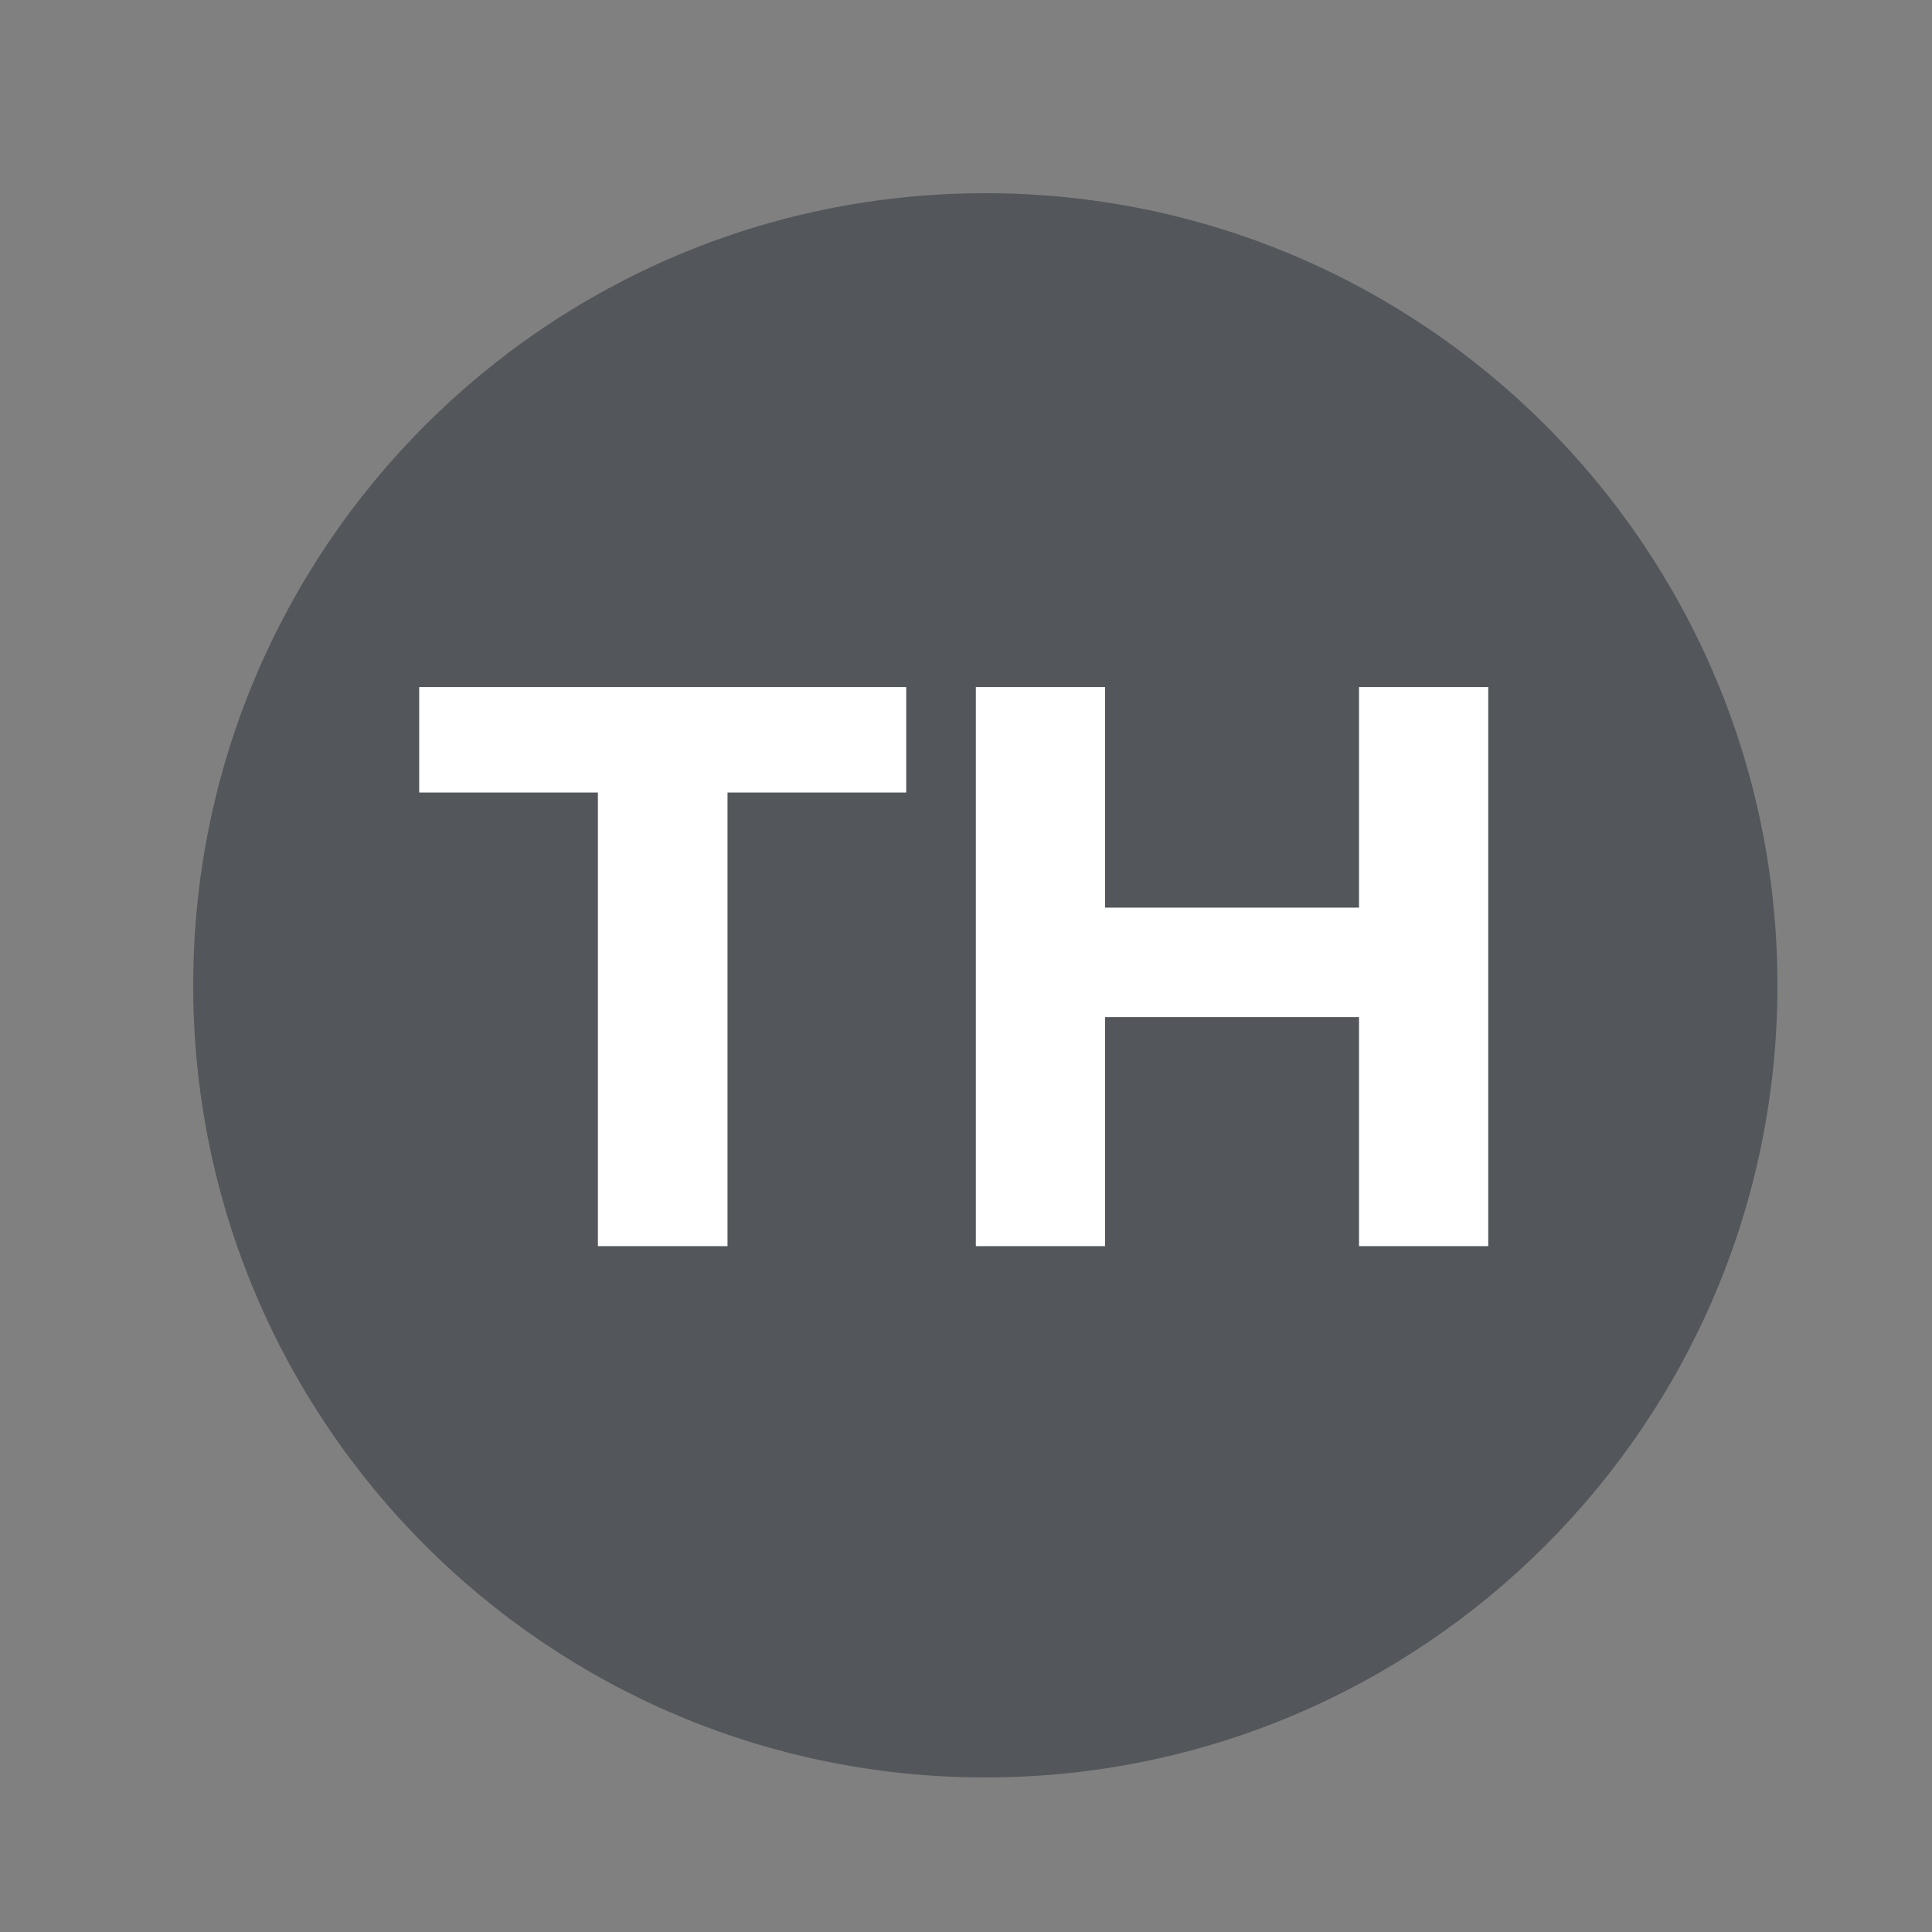
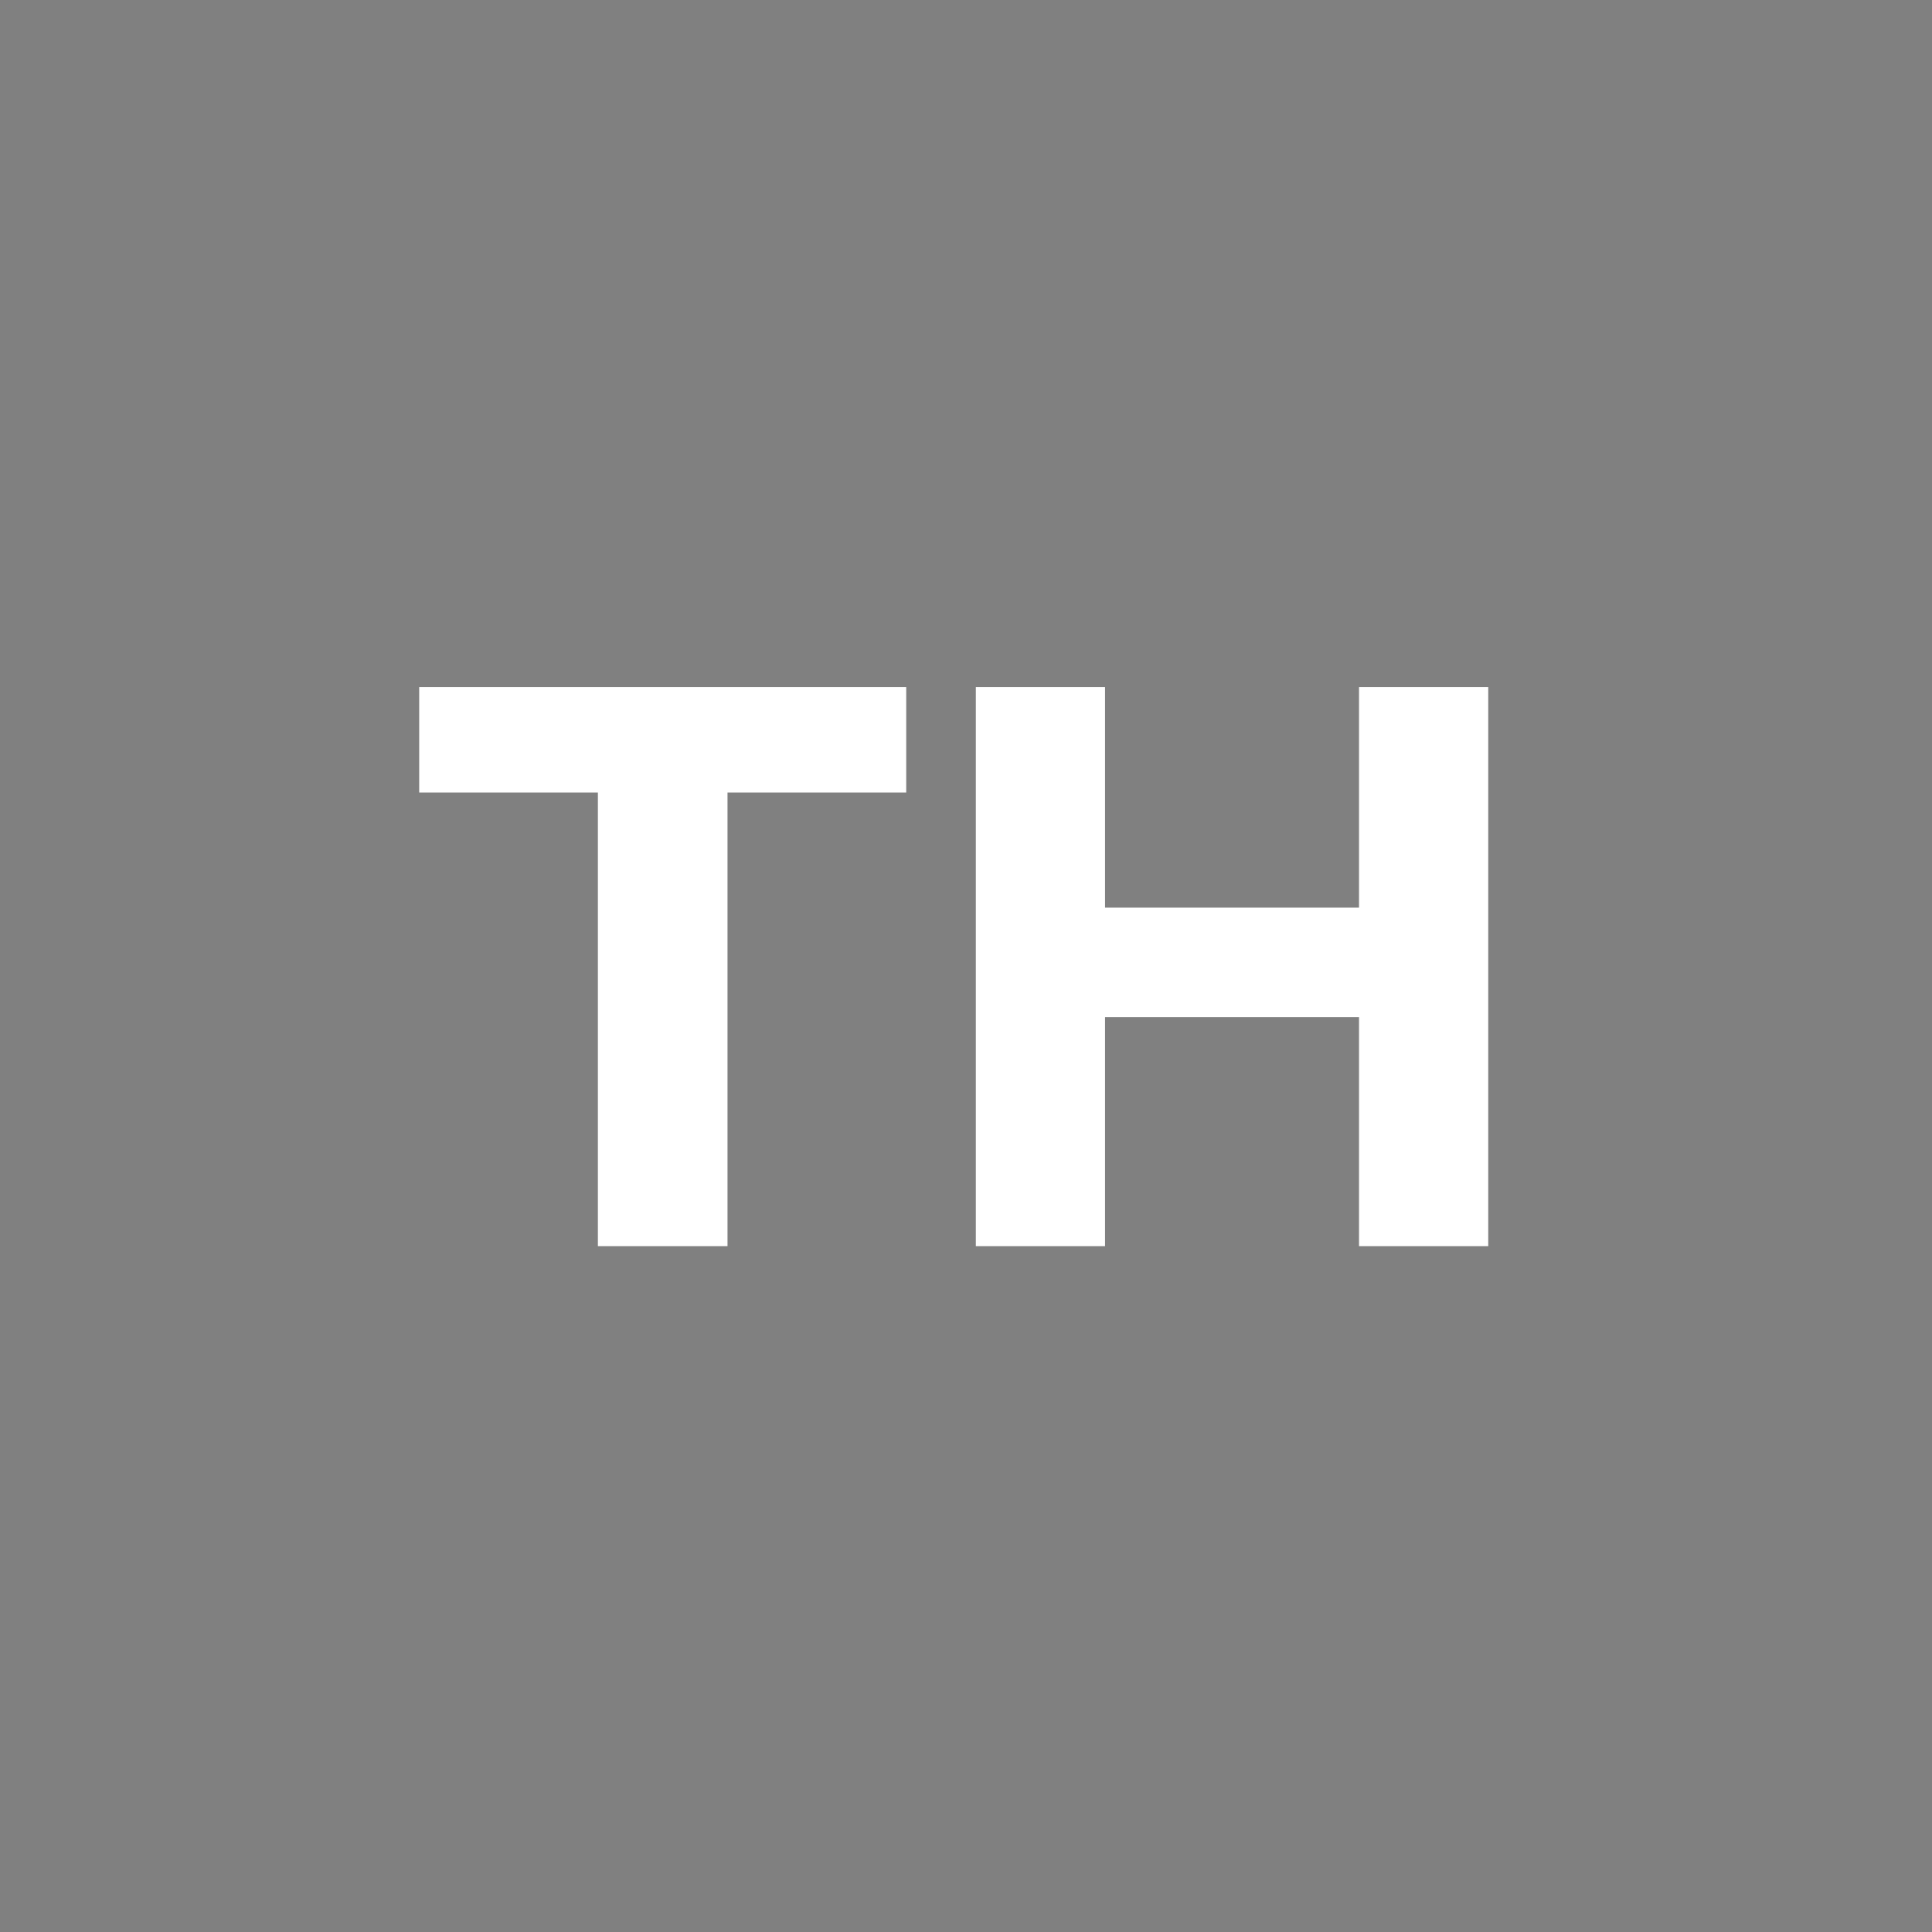
<svg xmlns="http://www.w3.org/2000/svg" width="100" zoomAndPan="magnify" viewBox="0 0 75 75" height="100" preserveAspectRatio="xMidYMid meet" version="1.0">
  <rect x="0" y="0" width="75" height="75" fill="#808080" stroke="none" />
  <defs>
    <g />
    <clipPath id="4e1f36ae0c">
      <path clip-rule="nonzero" d="M 7.5 7.5 L 69 7.5 L 69 69 L 7.5 69 Z M 7.5 7.5" />
    </clipPath>
    <clipPath id="bb0707571c">
      <path clip-rule="nonzero" d="M 38.25 7.5 C 21.266 7.5 7.5 21.266 7.5 38.25 C 7.5 55.234 21.266 69 38.25 69 C 55.234 69 69 55.234 69 38.25 C 69 21.266 55.234 7.5 38.25 7.5 Z M 38.25 7.5" />
    </clipPath>
  </defs>
  <g clip-path="url(#4e1f36ae0c)">
    <g clip-path="url(#bb0707571c)">
-       <path fill="#53565a" fill-opacity="1" fill-rule="nonzero" d="M 7.5 7.5 L 69 7.5 L 69 69 L 7.5 69 Z M 7.5 7.5" />
-     </g>
+       </g>
  </g>
  <g fill="#ffffff" fill-opacity="1">
    <g transform="translate(16.148, 48.375)">
      <g>
        <path d="M 7.062 -17.609 L 0.125 -17.609 L 0.125 -21.703 L 19.031 -21.703 L 19.031 -17.609 L 12.094 -17.609 L 12.094 0 L 7.062 0 Z M 7.062 -17.609" />
      </g>
    </g>
  </g>
  <g fill="#ffffff" fill-opacity="1">
    <g transform="translate(35.304, 48.375)">
      <g>
        <path d="M 22.469 -21.703 L 22.469 0 L 17.453 0 L 17.453 -8.891 L 7.594 -8.891 L 7.594 0 L 2.578 0 L 2.578 -21.703 L 7.594 -21.703 L 7.594 -13.141 L 17.453 -13.141 L 17.453 -21.703 Z M 22.469 -21.703" />
      </g>
    </g>
  </g>
</svg>